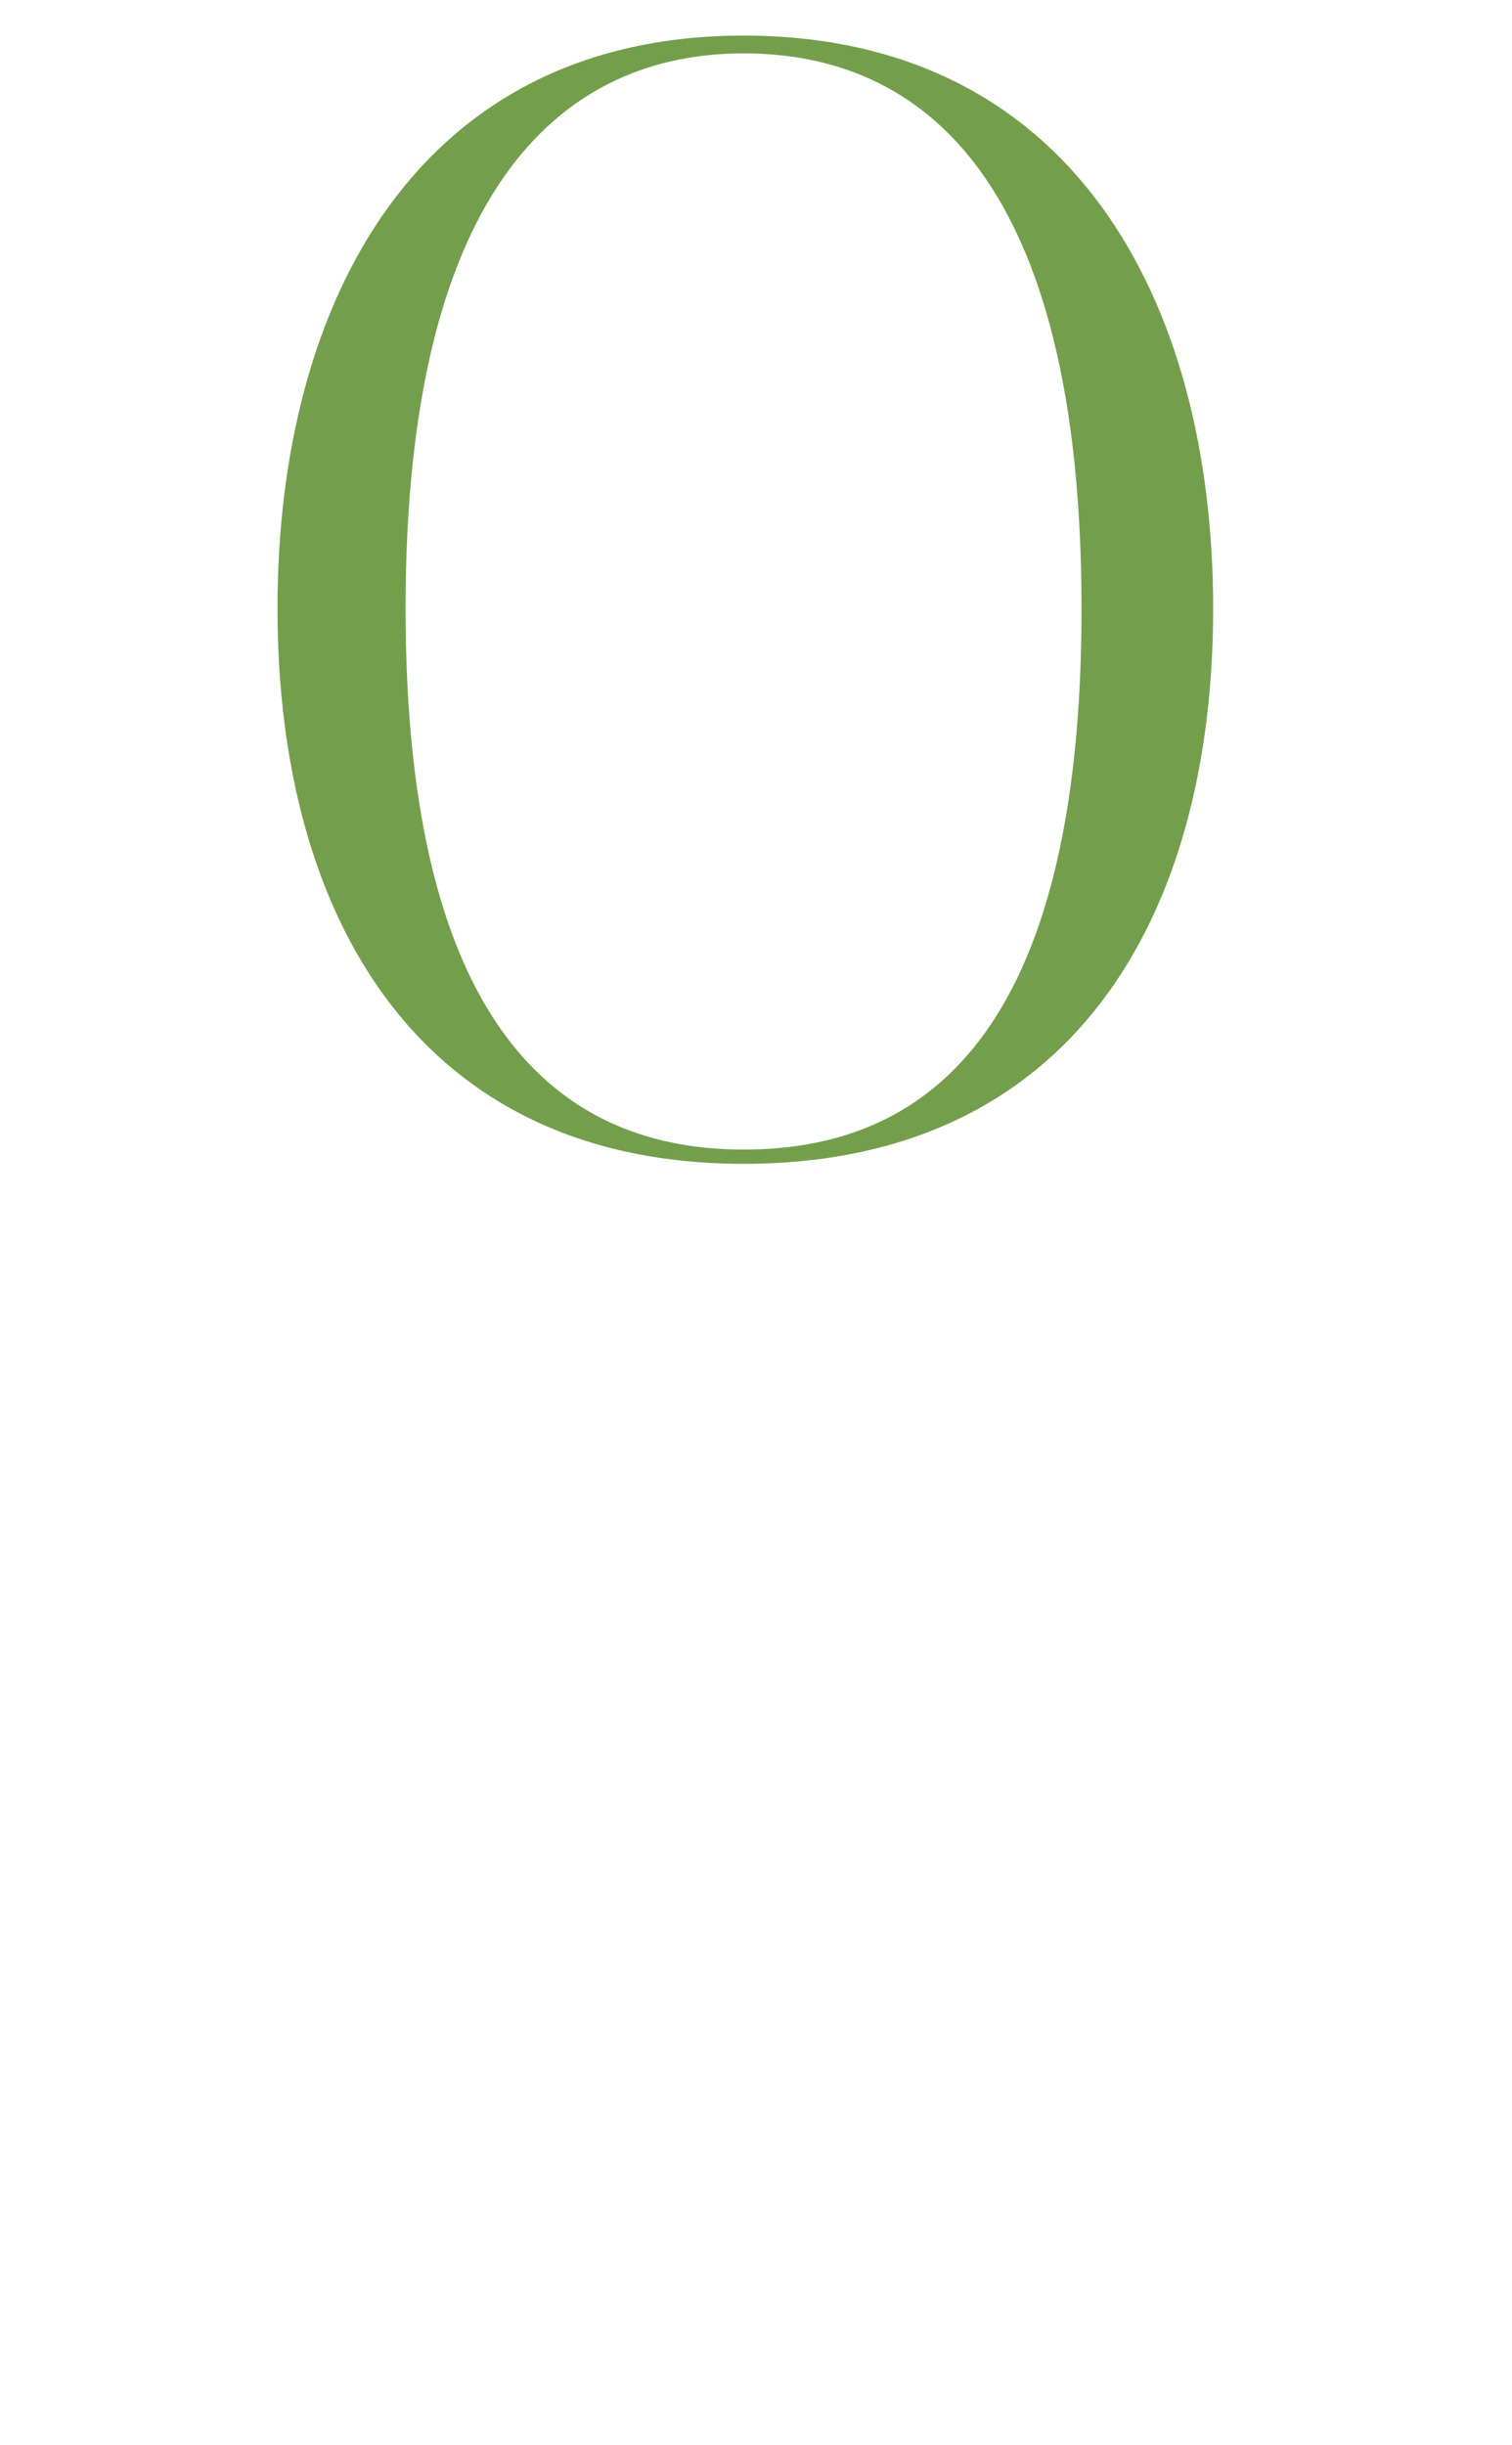
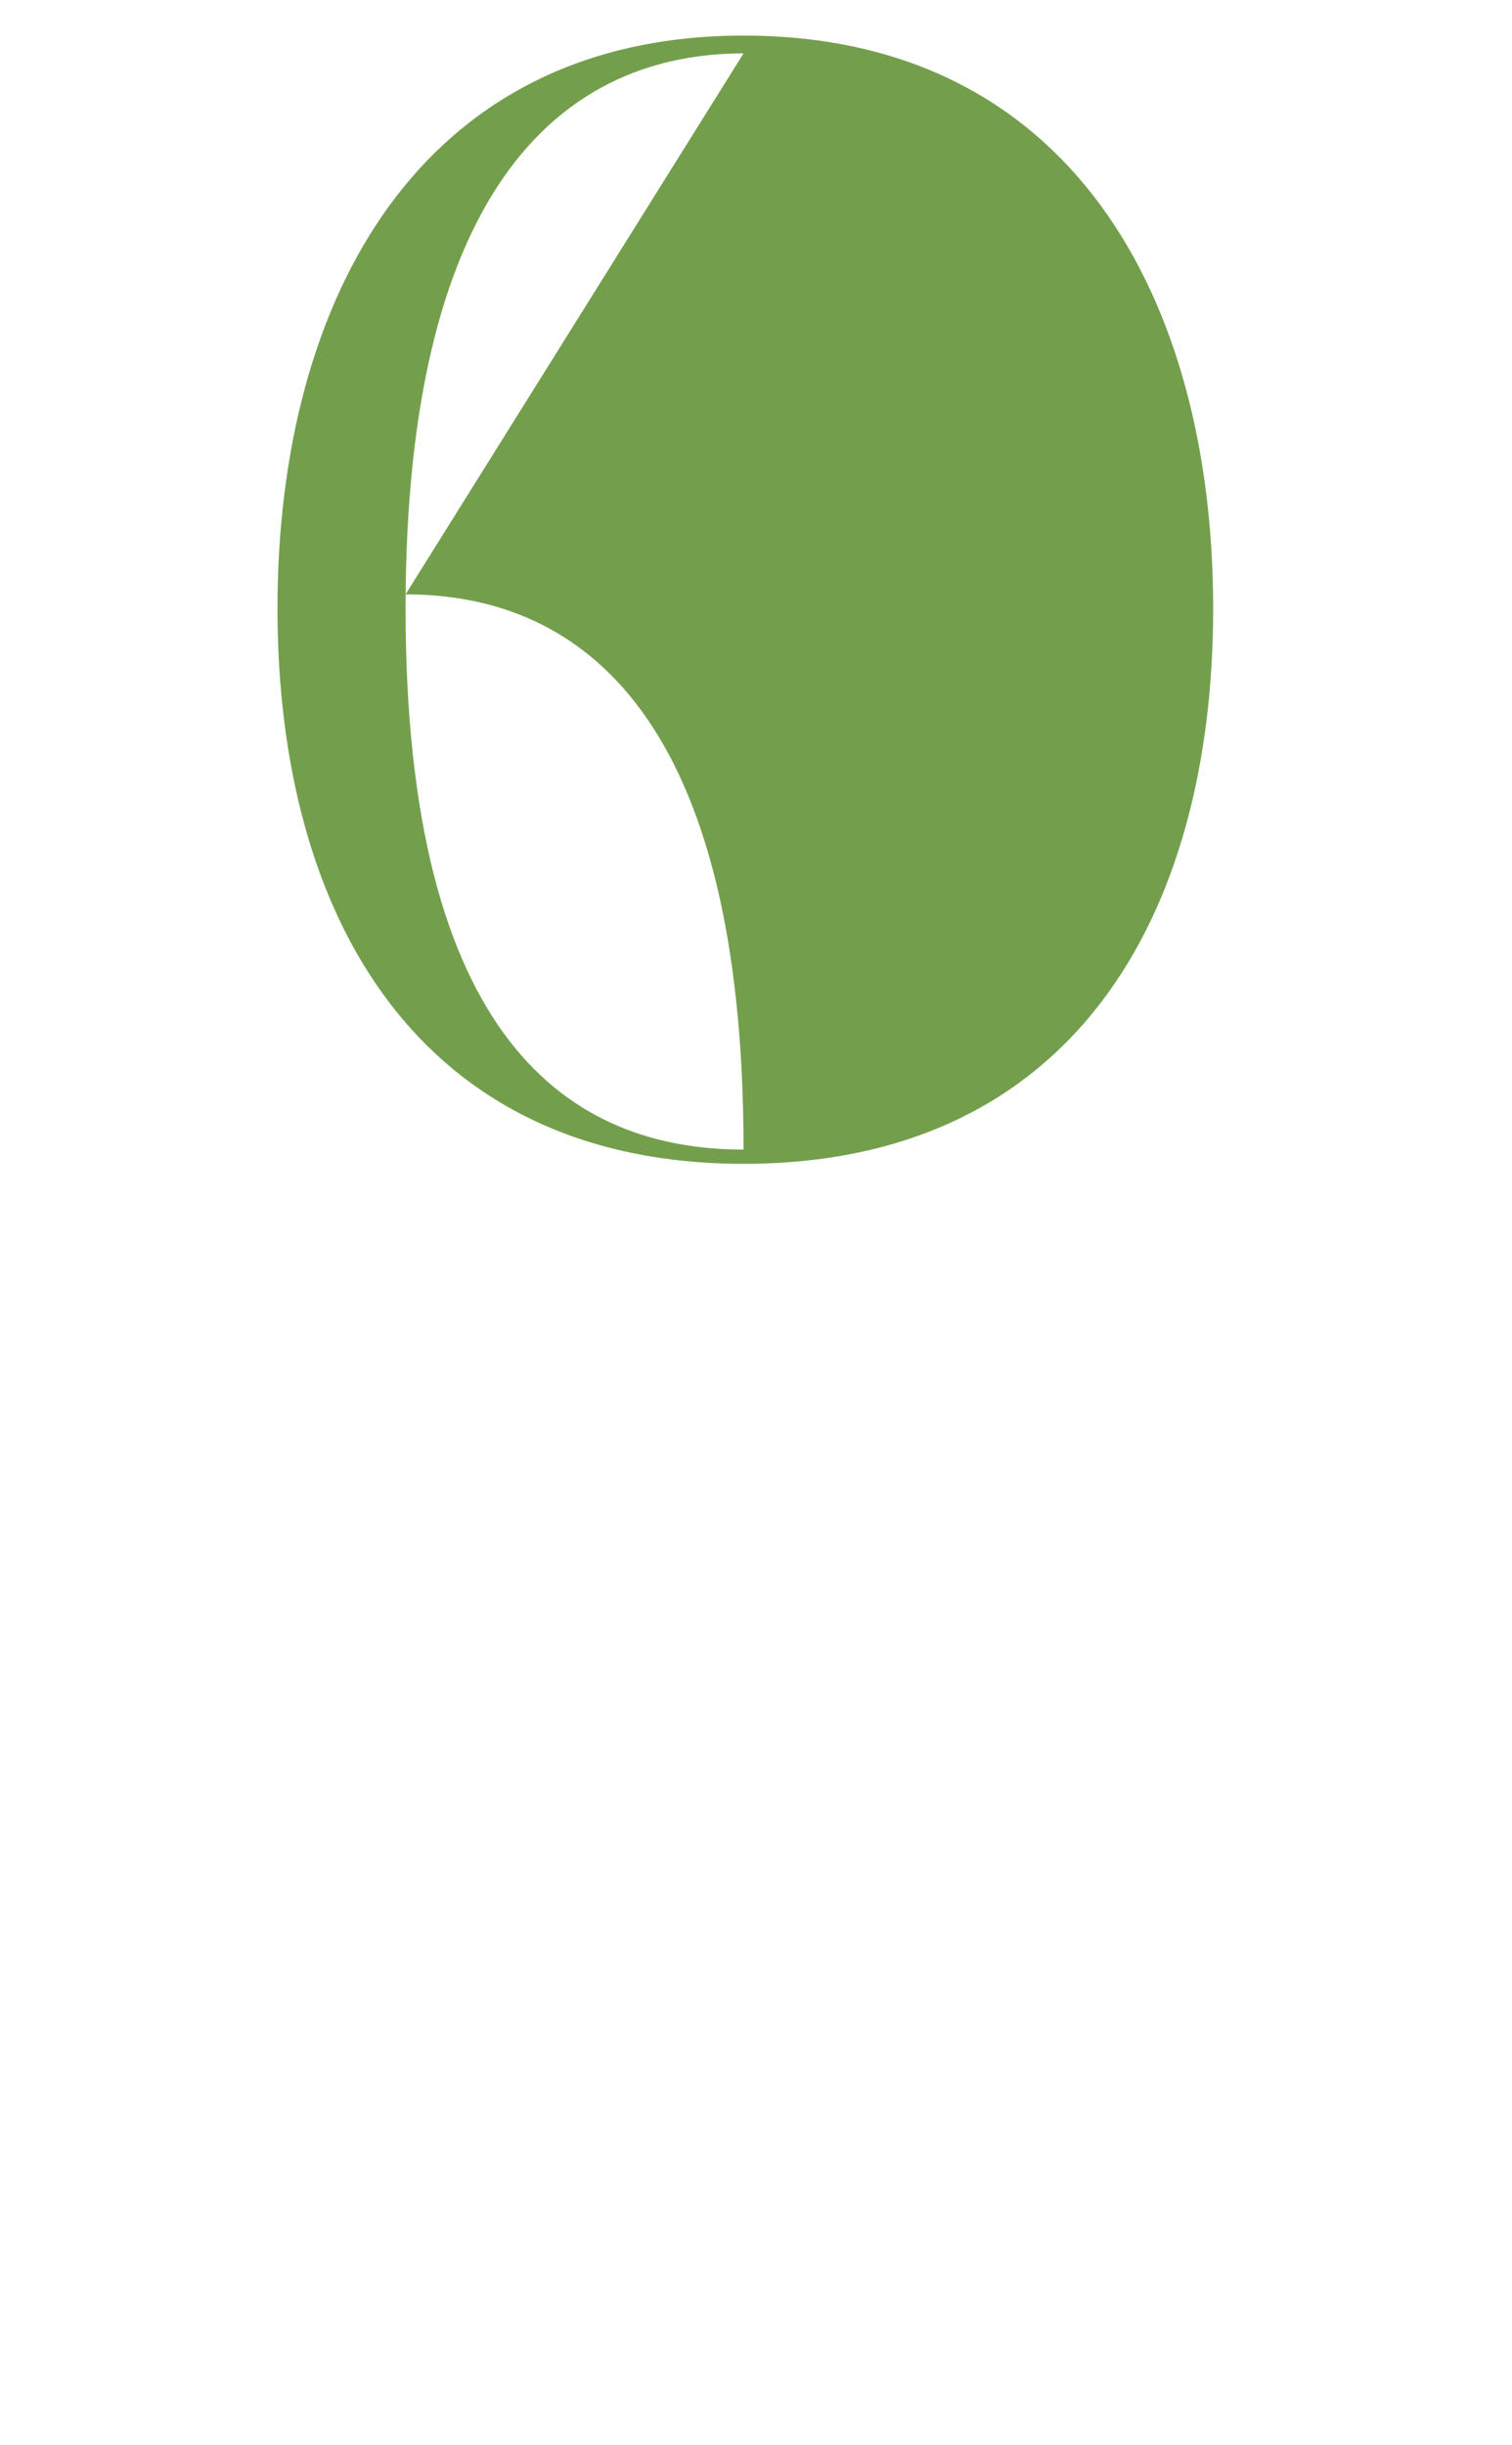
<svg xmlns="http://www.w3.org/2000/svg" version="1.1" width="42.5px" height="68.7px" viewBox="0 0 42.5 68.7">
  <desc>O</desc>
  <defs />
  <g id="Polygon91361">
-     <path d="m20.9 1.5c-4.9 0-9.5 3.5-9.5 15.6c0 12.1 4.6 15.2 9.5 15.2c5 0 9.5-3.1 9.5-15.2c0-12.1-4.5-15.6-9.5-15.6zm0 31.2c-9.1 0-13.1-6.9-13.1-15.6c0-8.7 4-16.1 13.1-16.1c9.2 0 13.2 7.4 13.2 16.1c0 8.7-4 15.6-13.2 15.6z" stroke="none" fill="#739f4c" />
+     <path d="m20.9 1.5c-4.9 0-9.5 3.5-9.5 15.6c0 12.1 4.6 15.2 9.5 15.2c0-12.1-4.5-15.6-9.5-15.6zm0 31.2c-9.1 0-13.1-6.9-13.1-15.6c0-8.7 4-16.1 13.1-16.1c9.2 0 13.2 7.4 13.2 16.1c0 8.7-4 15.6-13.2 15.6z" stroke="none" fill="#739f4c" />
  </g>
</svg>